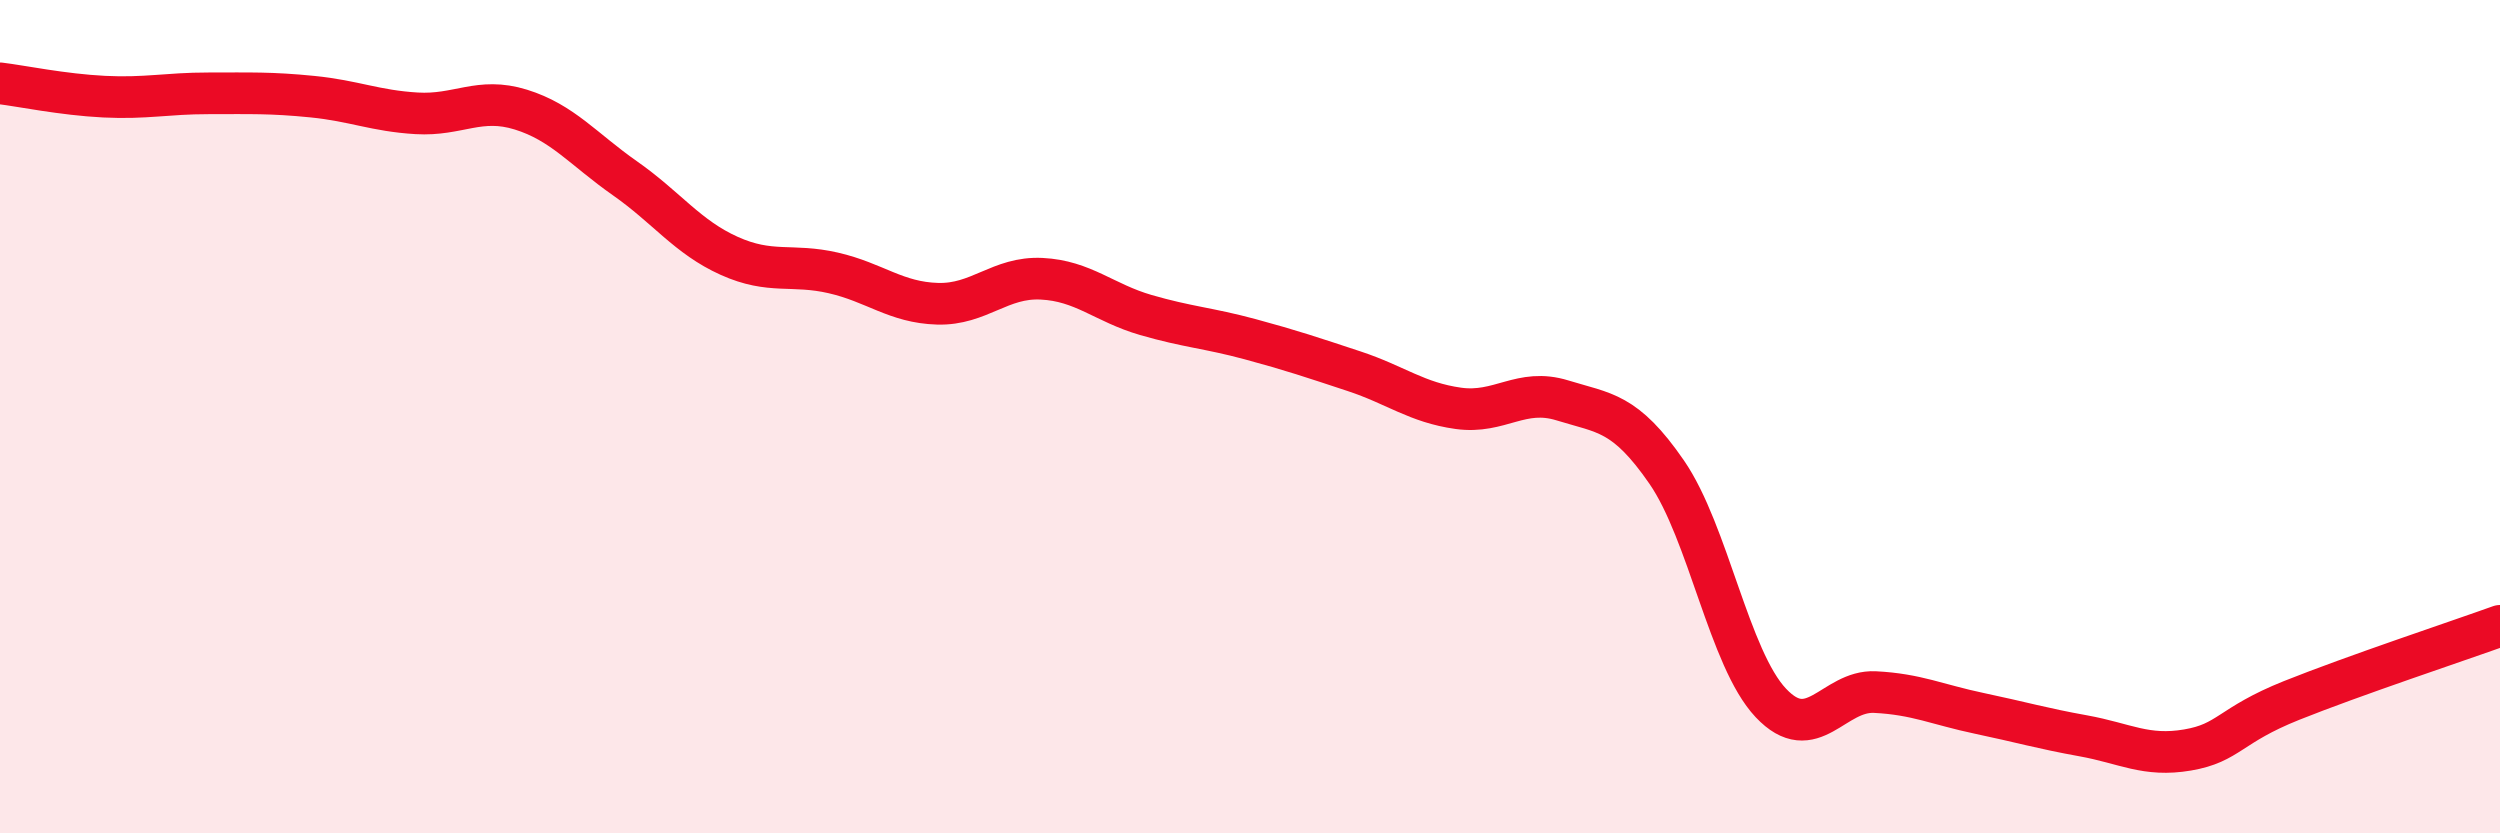
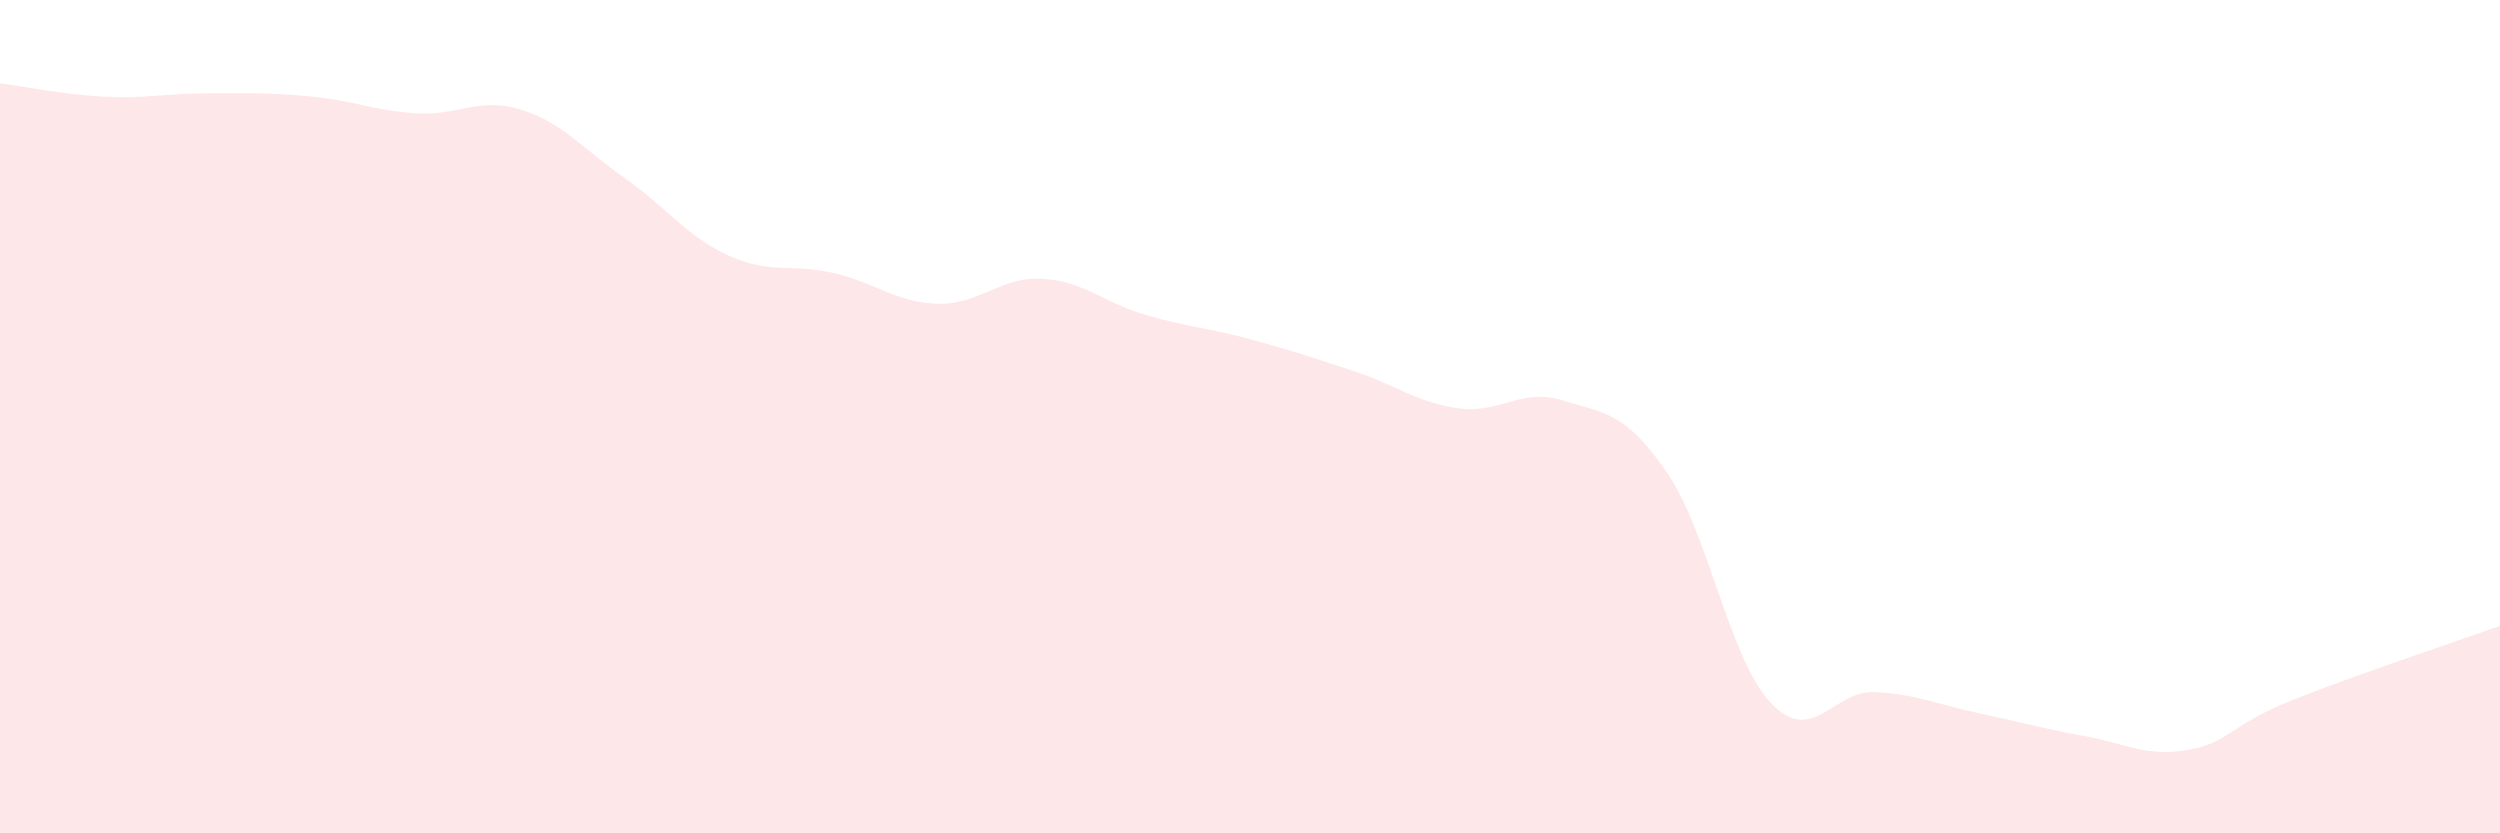
<svg xmlns="http://www.w3.org/2000/svg" width="60" height="20" viewBox="0 0 60 20">
  <path d="M 0,2 C 0.5,2.06 1.5,2.27 2.5,2.32 C 3.5,2.37 4,2.24 5,2.24 C 6,2.24 6.5,2.22 7.5,2.32 C 8.5,2.42 9,2.66 10,2.72 C 11,2.78 11.5,2.32 12.5,2.63 C 13.5,2.94 14,3.58 15,4.28 C 16,4.98 16.5,5.69 17.5,6.14 C 18.5,6.59 19,6.32 20,6.55 C 21,6.78 21.5,7.26 22.5,7.29 C 23.5,7.32 24,6.64 25,6.69 C 26,6.74 26.5,7.27 27.5,7.56 C 28.5,7.85 29,7.87 30,8.14 C 31,8.41 31.5,8.58 32.5,8.91 C 33.5,9.24 34,9.66 35,9.8 C 36,9.94 36.5,9.3 37.5,9.61 C 38.5,9.92 39,9.88 40,11.33 C 41,12.78 41.5,15.81 42.5,16.87 C 43.5,17.93 44,16.56 45,16.61 C 46,16.66 46.5,16.91 47.5,17.12 C 48.5,17.33 49,17.48 50,17.66 C 51,17.84 51.5,18.17 52.5,18 C 53.5,17.83 53.5,17.41 55,16.81 C 56.5,16.21 59,15.38 60,15.02L60 20L0 20Z" fill="#EB0A25" opacity="0.1" stroke-linecap="round" stroke-linejoin="round" />
-   <path d="M 0,2 C 0.5,2.06 1.5,2.27 2.5,2.32 C 3.5,2.37 4,2.24 5,2.24 C 6,2.24 6.5,2.22 7.5,2.32 C 8.5,2.42 9,2.66 10,2.72 C 11,2.78 11.5,2.32 12.5,2.63 C 13.5,2.94 14,3.58 15,4.28 C 16,4.98 16.5,5.69 17.5,6.14 C 18.5,6.59 19,6.32 20,6.55 C 21,6.78 21.5,7.26 22.5,7.29 C 23.5,7.32 24,6.64 25,6.69 C 26,6.74 26.5,7.27 27.5,7.56 C 28.5,7.85 29,7.87 30,8.14 C 31,8.41 31.5,8.58 32.5,8.91 C 33.5,9.24 34,9.66 35,9.8 C 36,9.94 36.5,9.3 37.5,9.61 C 38.5,9.92 39,9.88 40,11.33 C 41,12.78 41.5,15.81 42.5,16.87 C 43.5,17.93 44,16.56 45,16.61 C 46,16.66 46.5,16.91 47.5,17.12 C 48.5,17.33 49,17.48 50,17.66 C 51,17.84 51.5,18.17 52.5,18 C 53.5,17.83 53.5,17.41 55,16.81 C 56.5,16.21 59,15.38 60,15.02" stroke="#EB0A25" stroke-width="1" fill="none" stroke-linecap="round" stroke-linejoin="round" />
</svg>